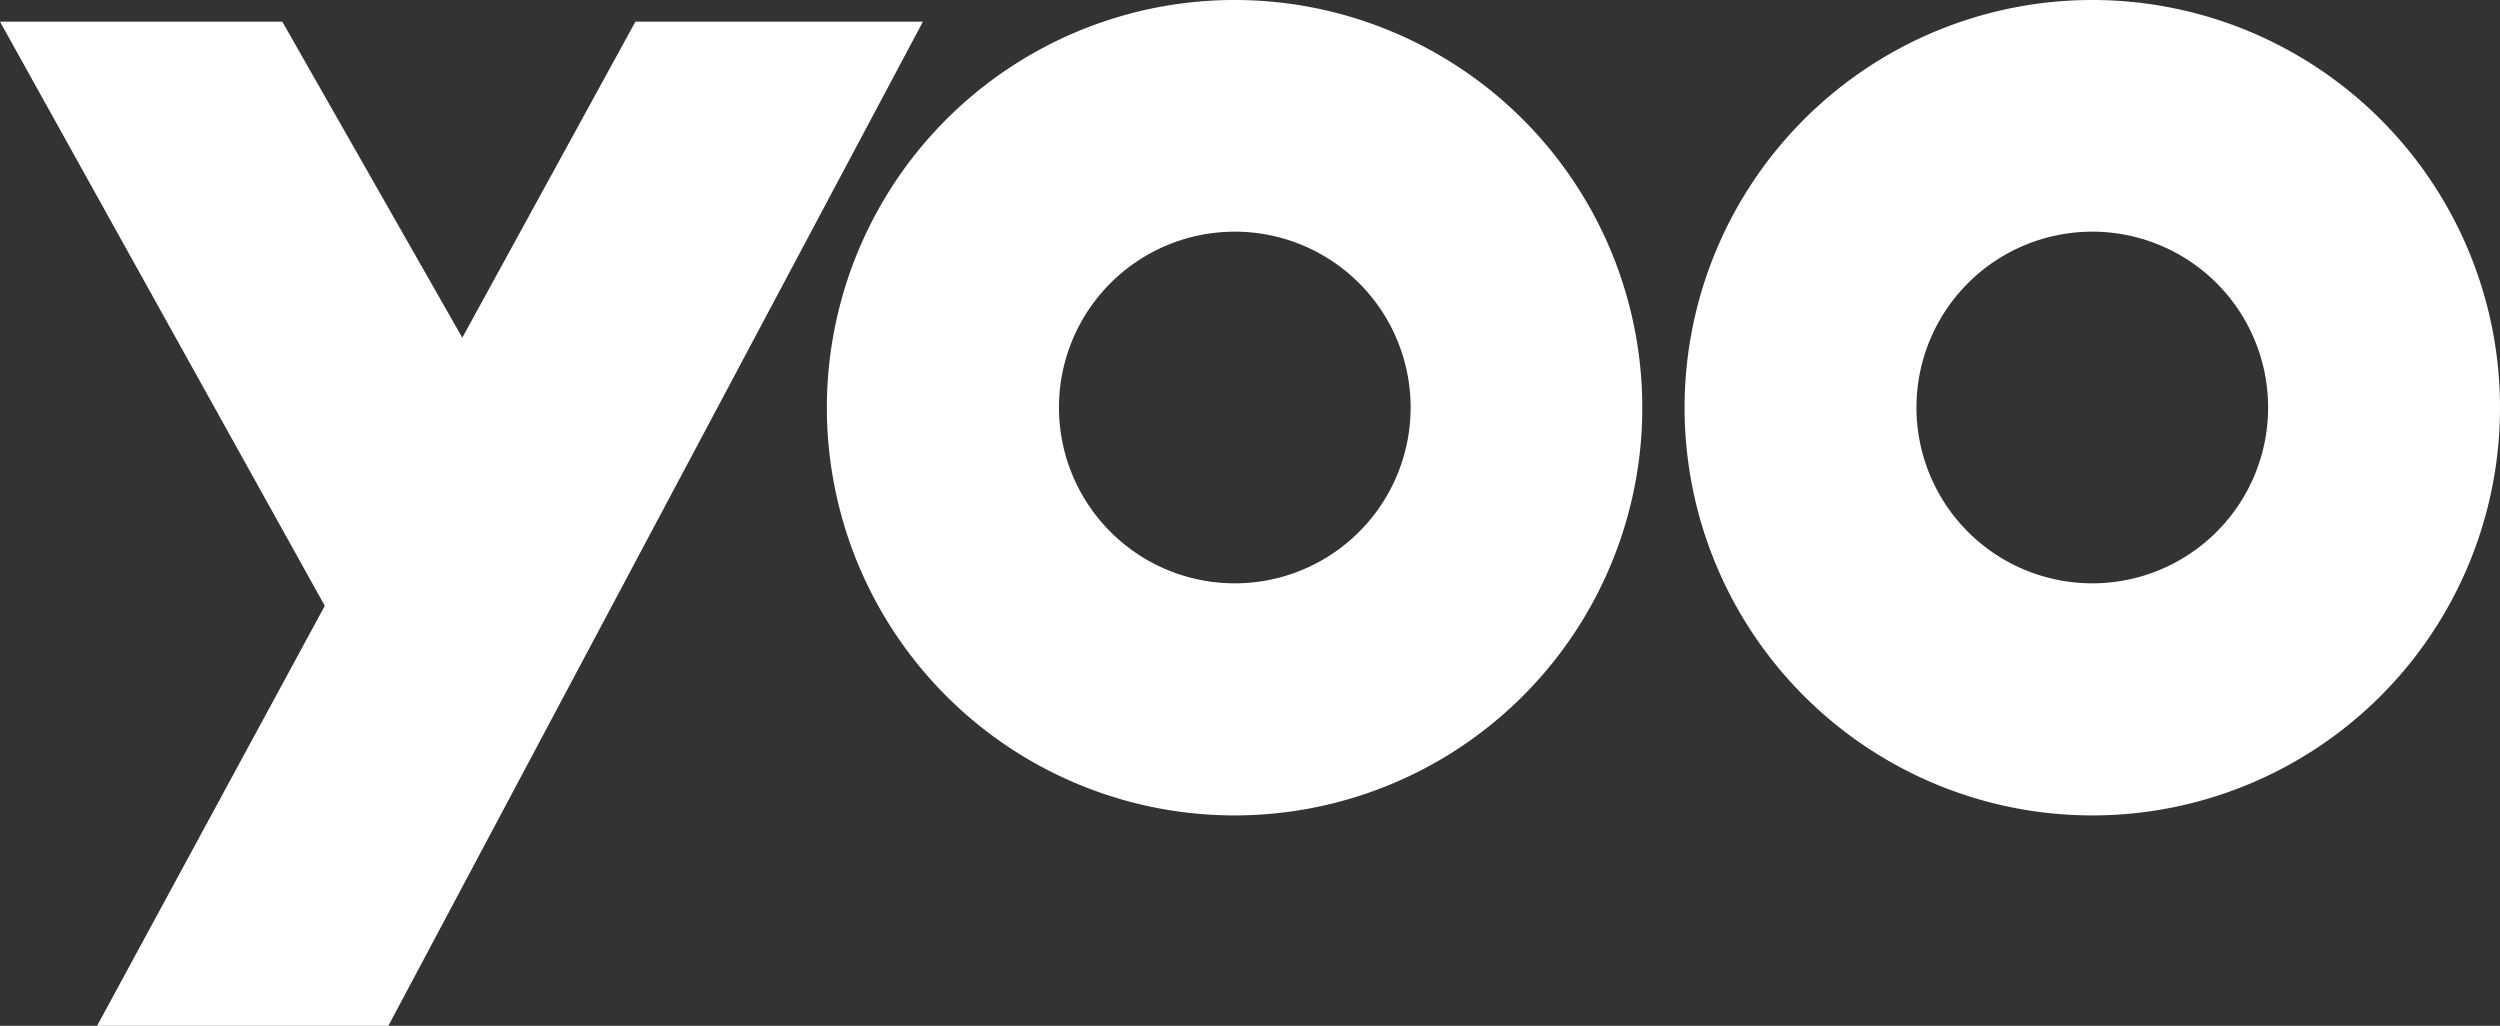
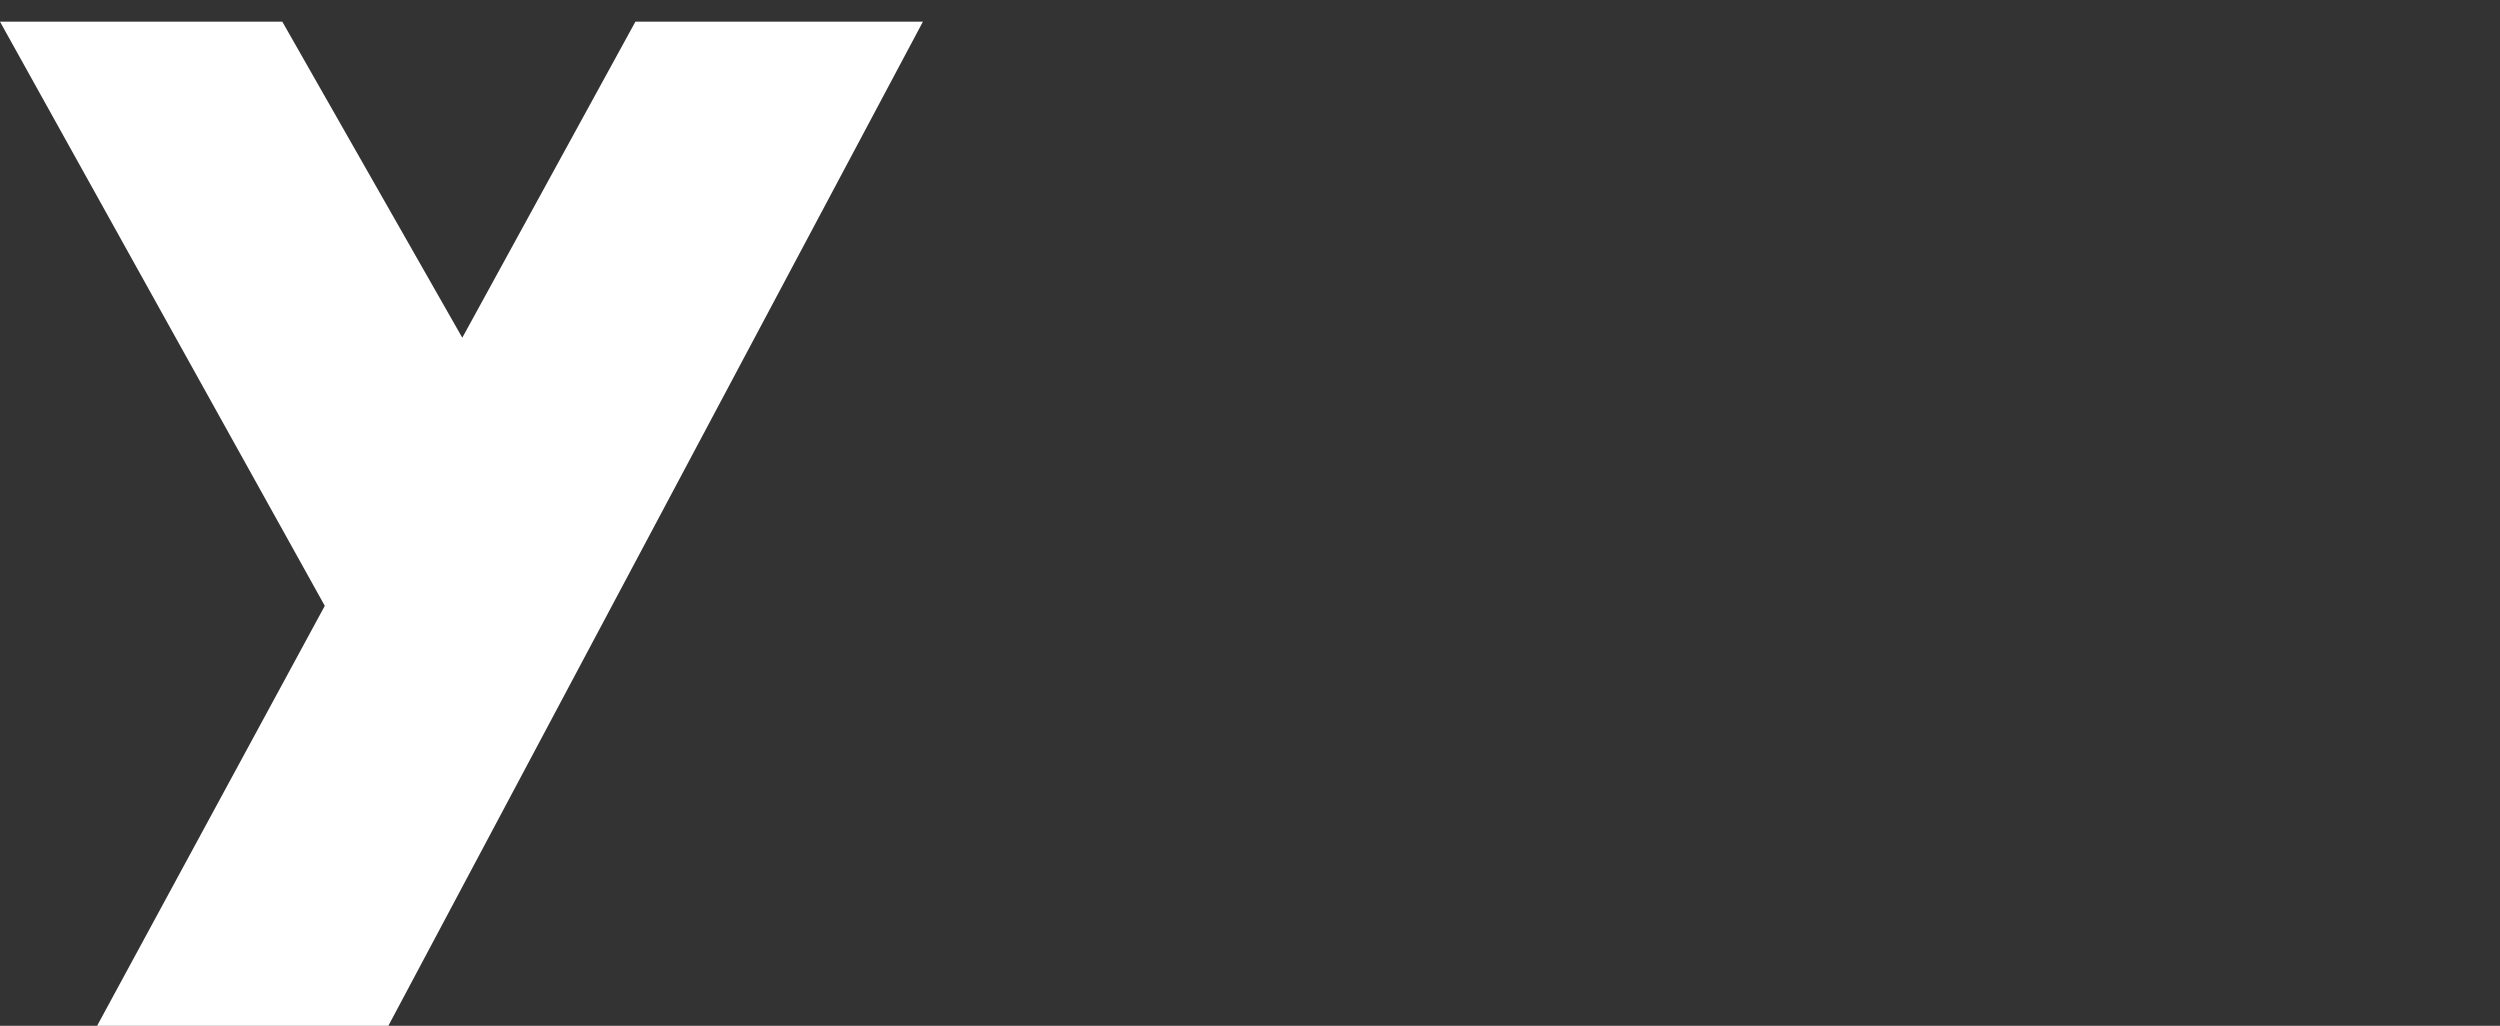
<svg xmlns="http://www.w3.org/2000/svg" id="Layer_1" data-name="Layer 1" viewBox="0 0 120 49.24">
  <rect x="0" y="0" width="120" height="49.24" fill="#333333" stroke="none" />
  <defs>
    <style>.cls-1{fill:#fff;}</style>
  </defs>
  <title>logo-white</title>
-   <path class="cls-1" d="M59.27,0A19.57,19.57,0,1,0,78.83,19.57,19.57,19.57,0,0,0,59.27,0Zm0,28a8.44,8.44,0,1,1,8.44-8.44A8.44,8.44,0,0,1,59.27,28Z" />
-   <path class="cls-1" d="M100.43,0A19.57,19.57,0,1,0,120,19.57,19.57,19.57,0,0,0,100.43,0Zm0,28a8.44,8.44,0,1,1,8.44-8.44A8.44,8.44,0,0,1,100.43,28Z" />
  <polygon class="cls-1" points="0 1.04 13.55 1.04 22.19 16.21 30.5 1.04 44.3 1.04 18.64 49.24 4.66 49.24 15.59 29.08 0 1.04" />
</svg>